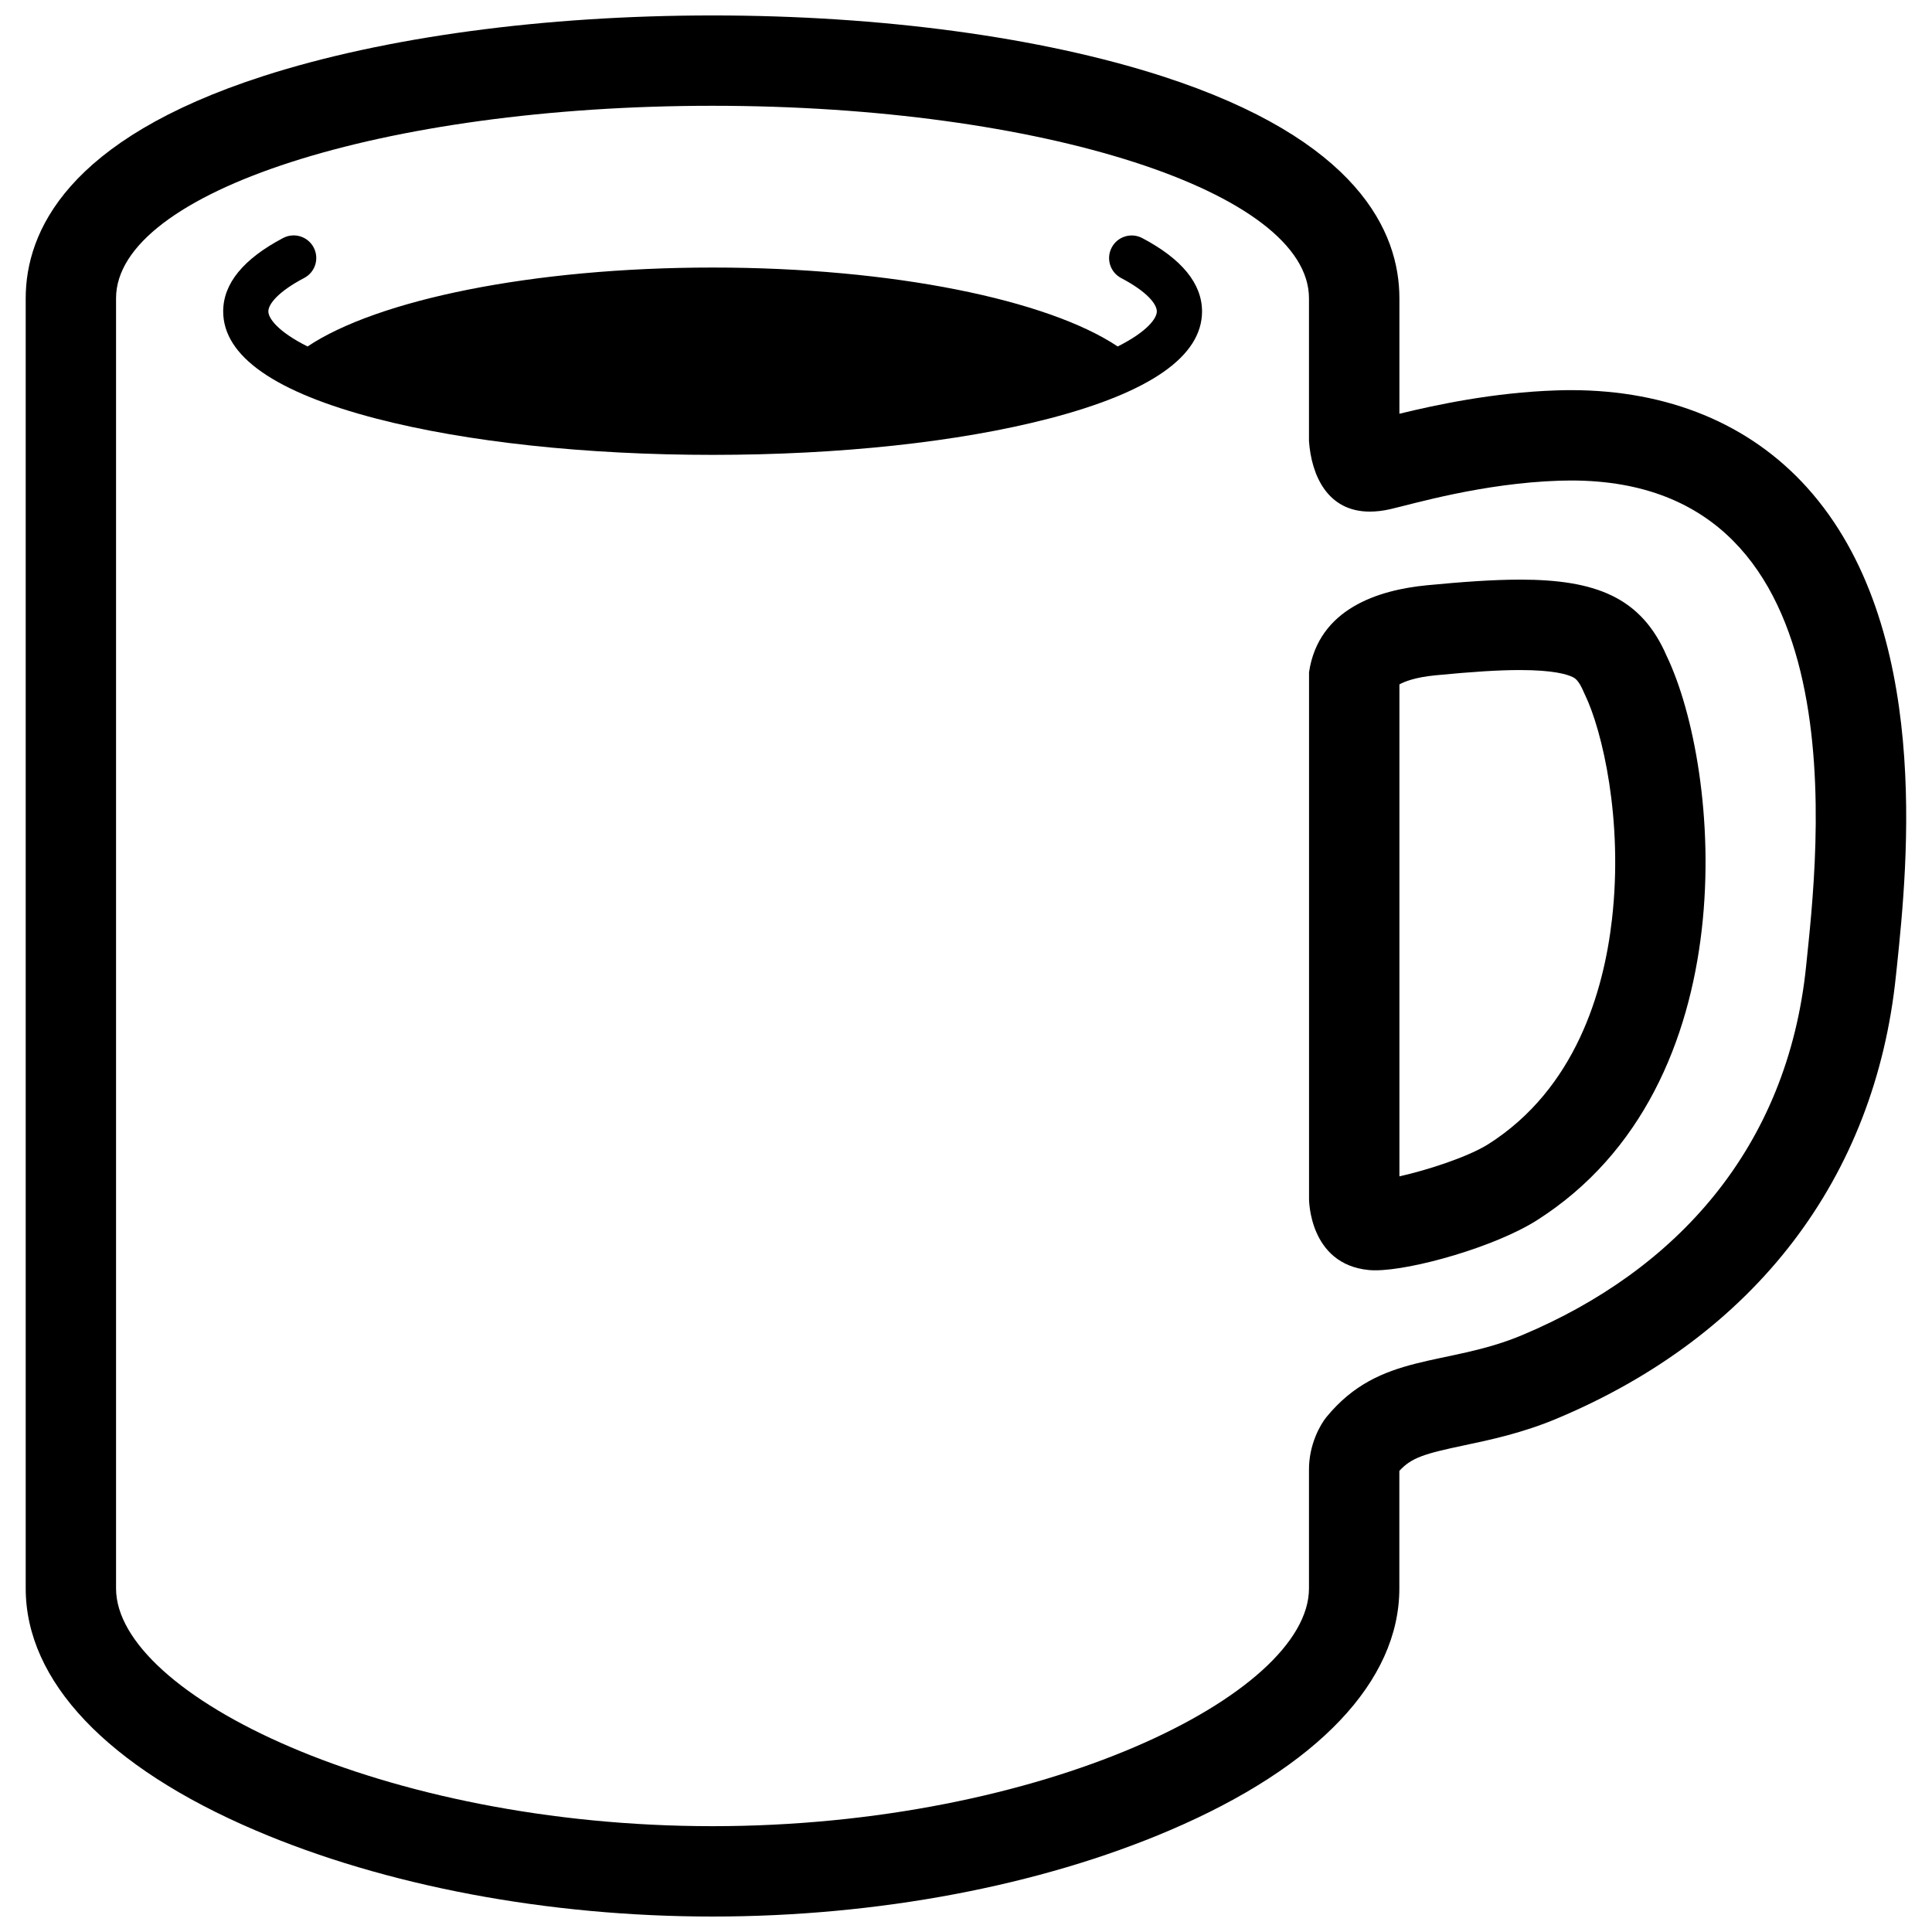
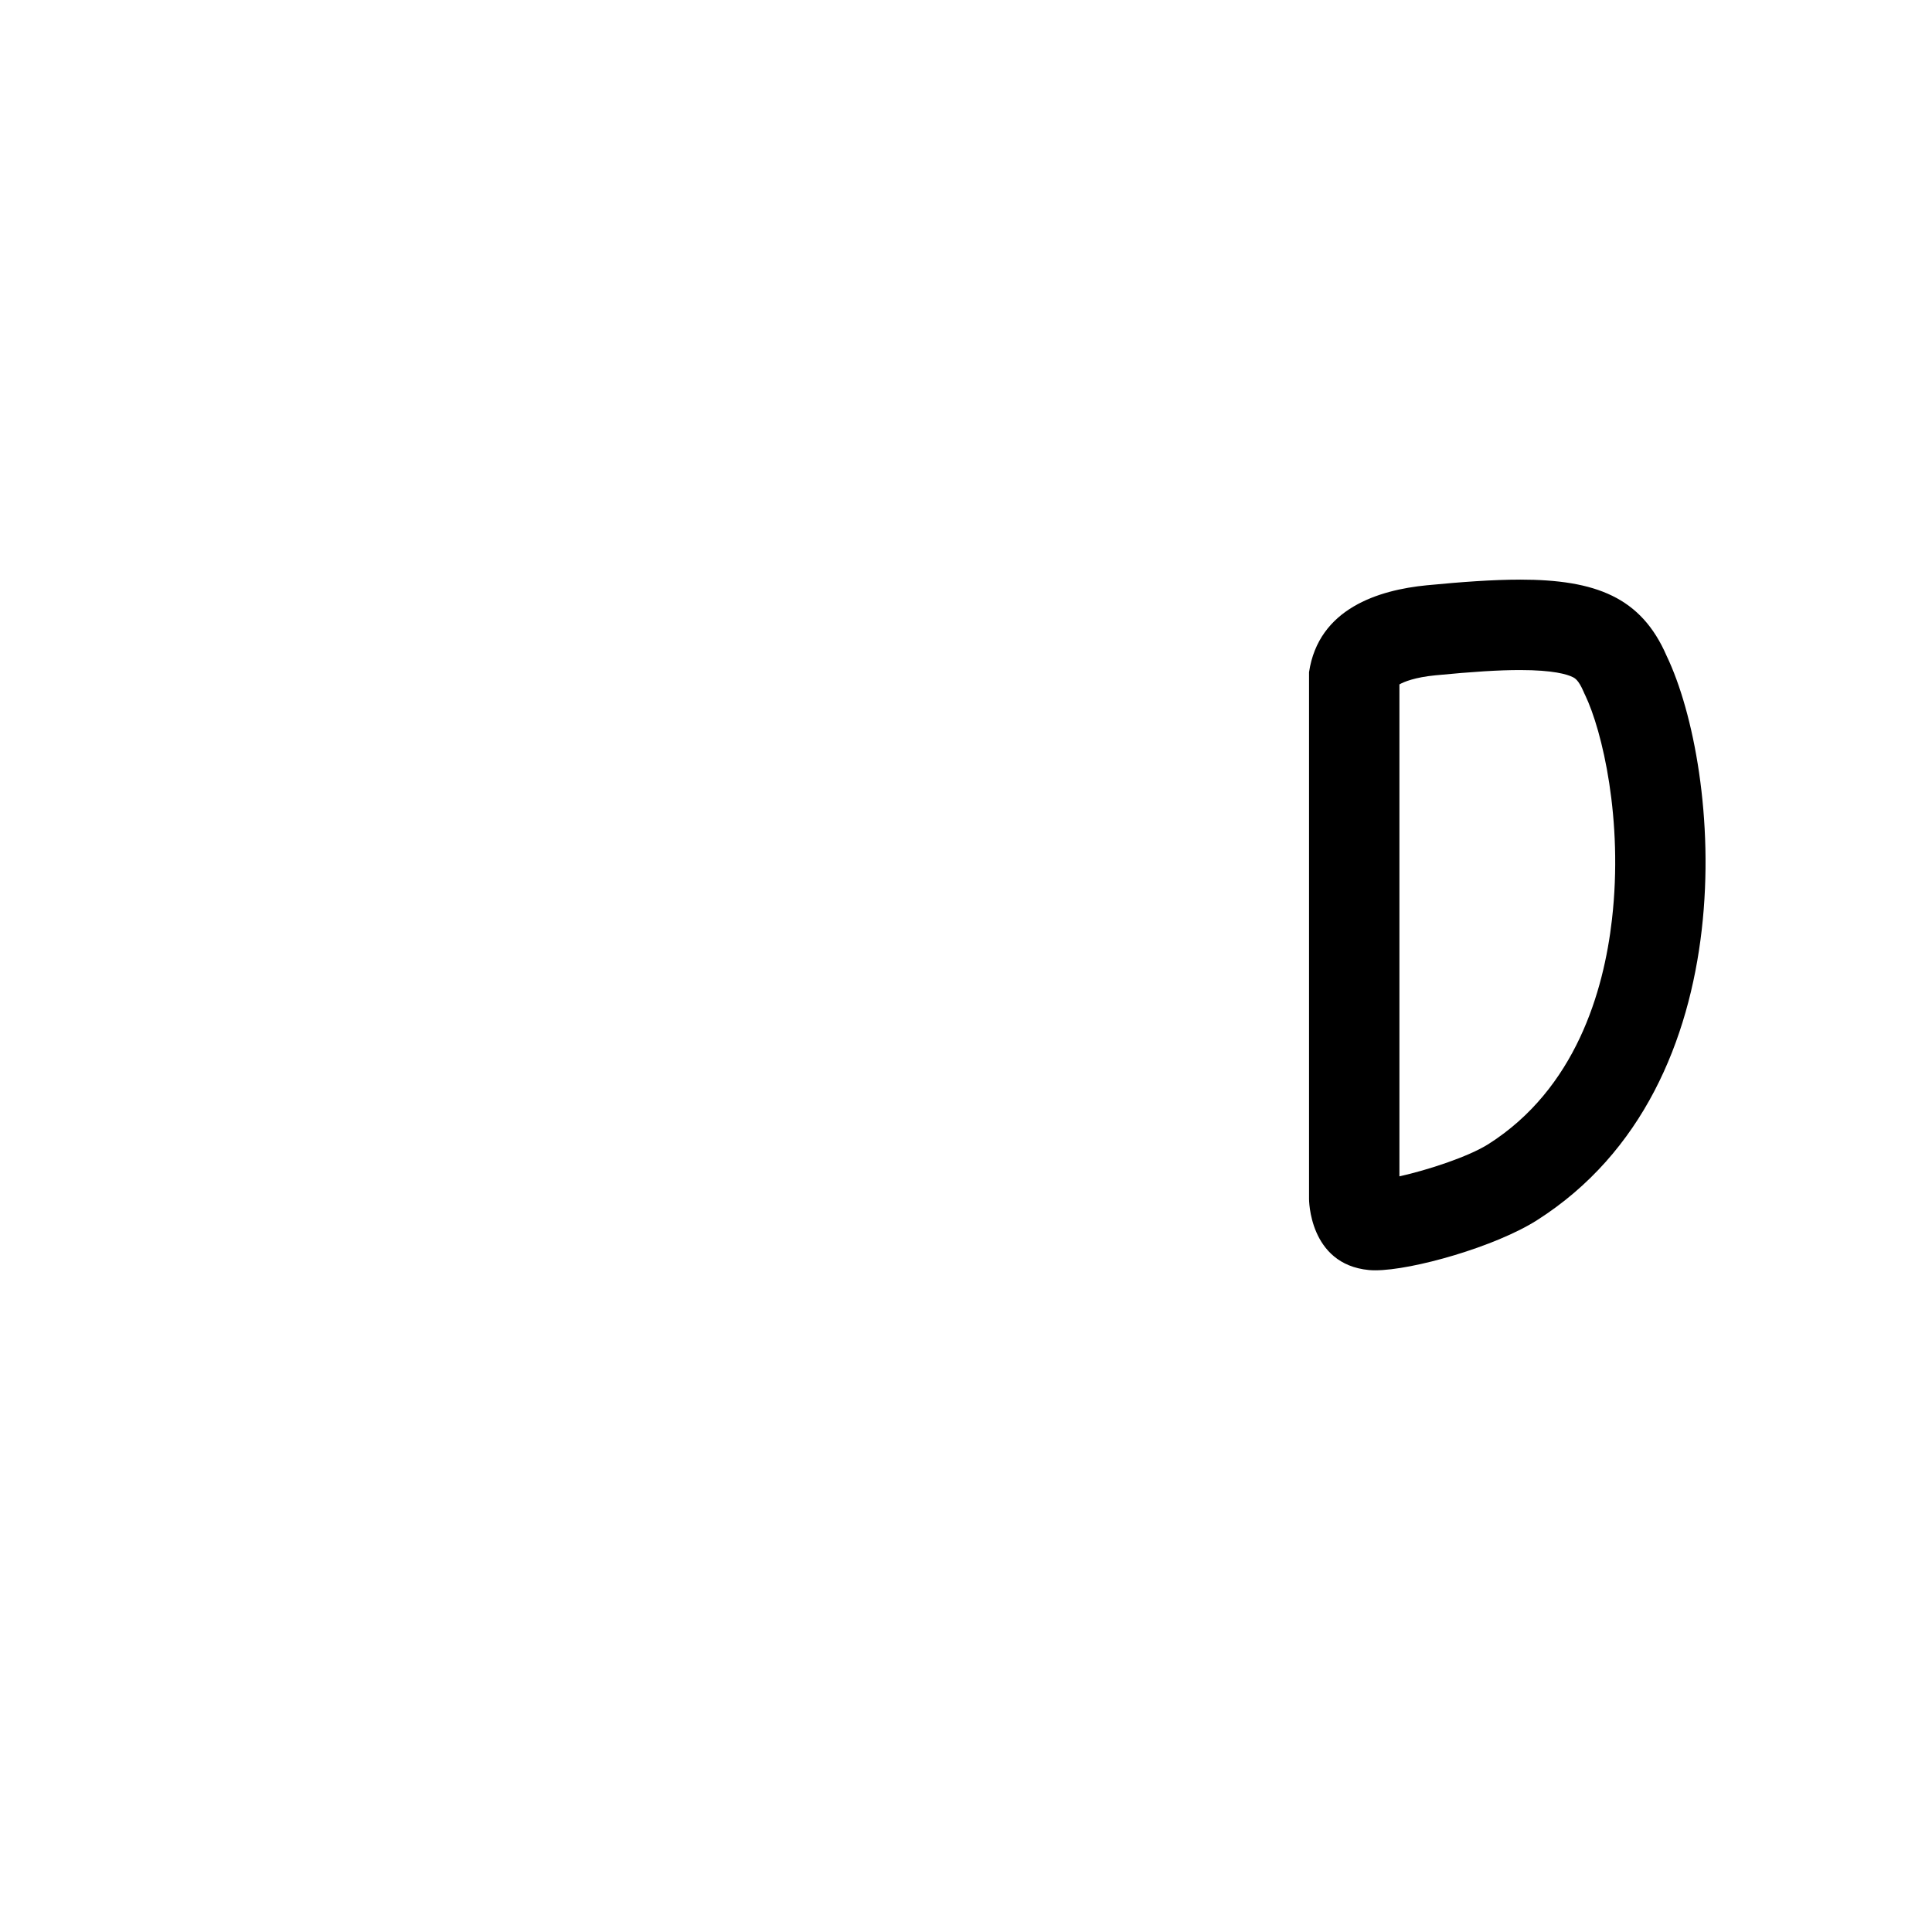
<svg xmlns="http://www.w3.org/2000/svg" width="800px" height="800px" version="1.1" viewBox="144 144 512 512">
  <defs>
    <clipPath id="a">
-       <path d="m150 148.09h500v503.81h-500z" />
-     </clipPath>
+       </clipPath>
  </defs>
  <g clip-path="url(#a)">
-     <path d="m560.36 247.39c-1.305 0-2.578 0.023-3.91 0.07-16.758 0.551-32.078 3.871-41.594 6.188v-30.582c0-17.594-10.906-42.082-62.879-58.879-32.168-10.371-74.488-16.094-119.14-16.094-44.656 0-86.961 5.719-119.13 16.09-51.992 16.789-62.895 41.289-62.895 58.883v341.88c0 24.57 21.602 47.34 60.828 64.094 34.484 14.746 77.52 22.863 121.19 22.863 43.664 0 86.695-8.117 121.19-22.863 39.223-16.758 60.82-39.535 60.82-64.094v-31.145c3.234-3.527 6.629-4.543 17.18-6.769 6.891-1.457 15.453-3.254 24.719-7.16 52.387-22.012 84.242-63.723 89.715-117.45l0.258-2.402c2.801-26.945 9.34-90.035-23.84-126.84-15.211-16.863-36.82-25.789-62.52-25.789zm62.285 152.6c-4.926 48.281-34.48 80.695-75.184 97.801-20.297 8.539-37.734 4.402-51.965 21.773-1.566 1.93-4.656 7.234-4.602 14.016v31.363c0 28.188-70.762 63.012-158.07 63.012-87.301 0-158.07-34.824-158.07-63.012v-341.89c0-28.168 70.773-51.02 158.07-51.02 87.305 0 158.07 22.848 158.07 51.02v37.875c0.66 9.055 4.891 18.652 16.117 18.652 1.637 0 3.449-0.195 5.406-0.645 6.016-1.371 24.355-6.867 44.812-7.547 1.066-0.023 2.102-0.051 3.125-0.051 77.656 0.004 65.297 99.133 62.289 128.65z" />
-   </g>
+     </g>
  <path d="m546.8 297.61c-7.176 0-15.371 0.598-24.727 1.5-12.742 1.25-28.621 6.144-31.164 23.02v139.6s-0.082 17.32 15.863 18.844c0.508 0.047 1.078 0.07 1.684 0.07 9.91 0 31.883-6.289 42.844-13.262 56.281-35.777 48.738-119.63 34.371-149.57-6.727-15.543-18.809-20.207-38.871-20.207zm-31.941 158.13v-130.36c1.148-0.676 4.121-1.895 9.543-2.414 9.914-0.961 16.82-1.395 22.406-1.395h0.016c8.816 0 12.496 1.148 13.91 1.844 0.641 0.312 1.586 0.777 2.938 3.91l0.195 0.453 0.207 0.422c4.519 9.422 10.152 33.043 7.109 59.496-2.18 19.039-9.637 44.82-32.734 59.5-5.312 3.359-16.117 6.894-23.59 8.547z" />
-   <path d="m446.7 207.09c-2.938-1.535-6.555-0.414-8.09 2.519-1.543 2.934-0.414 6.543 2.516 8.082 6.984 3.672 9.445 6.961 9.445 8.832 0 1.844-2.527 5.352-10.367 9.297-18.465-12.34-59.574-20.918-107.35-20.918-47.777 0-88.891 8.578-107.35 20.918-7.859-3.941-10.387-7.457-10.387-9.297 0-1.875 2.5-5.184 9.488-8.852 2.938-1.531 4.062-5.152 2.523-8.082-1.535-2.926-5.152-4.055-8.09-2.519-10.543 5.547-15.891 12.09-15.891 19.461 0 11.863 13.699 21.445 40.719 28.441 23.852 6.172 55.449 9.574 88.992 9.574 33.535 0 65.133-3.394 88.969-9.574 27.023-6.992 40.727-16.574 40.727-28.445-0.016-7.371-5.356-13.906-15.859-19.438z" />
</svg>